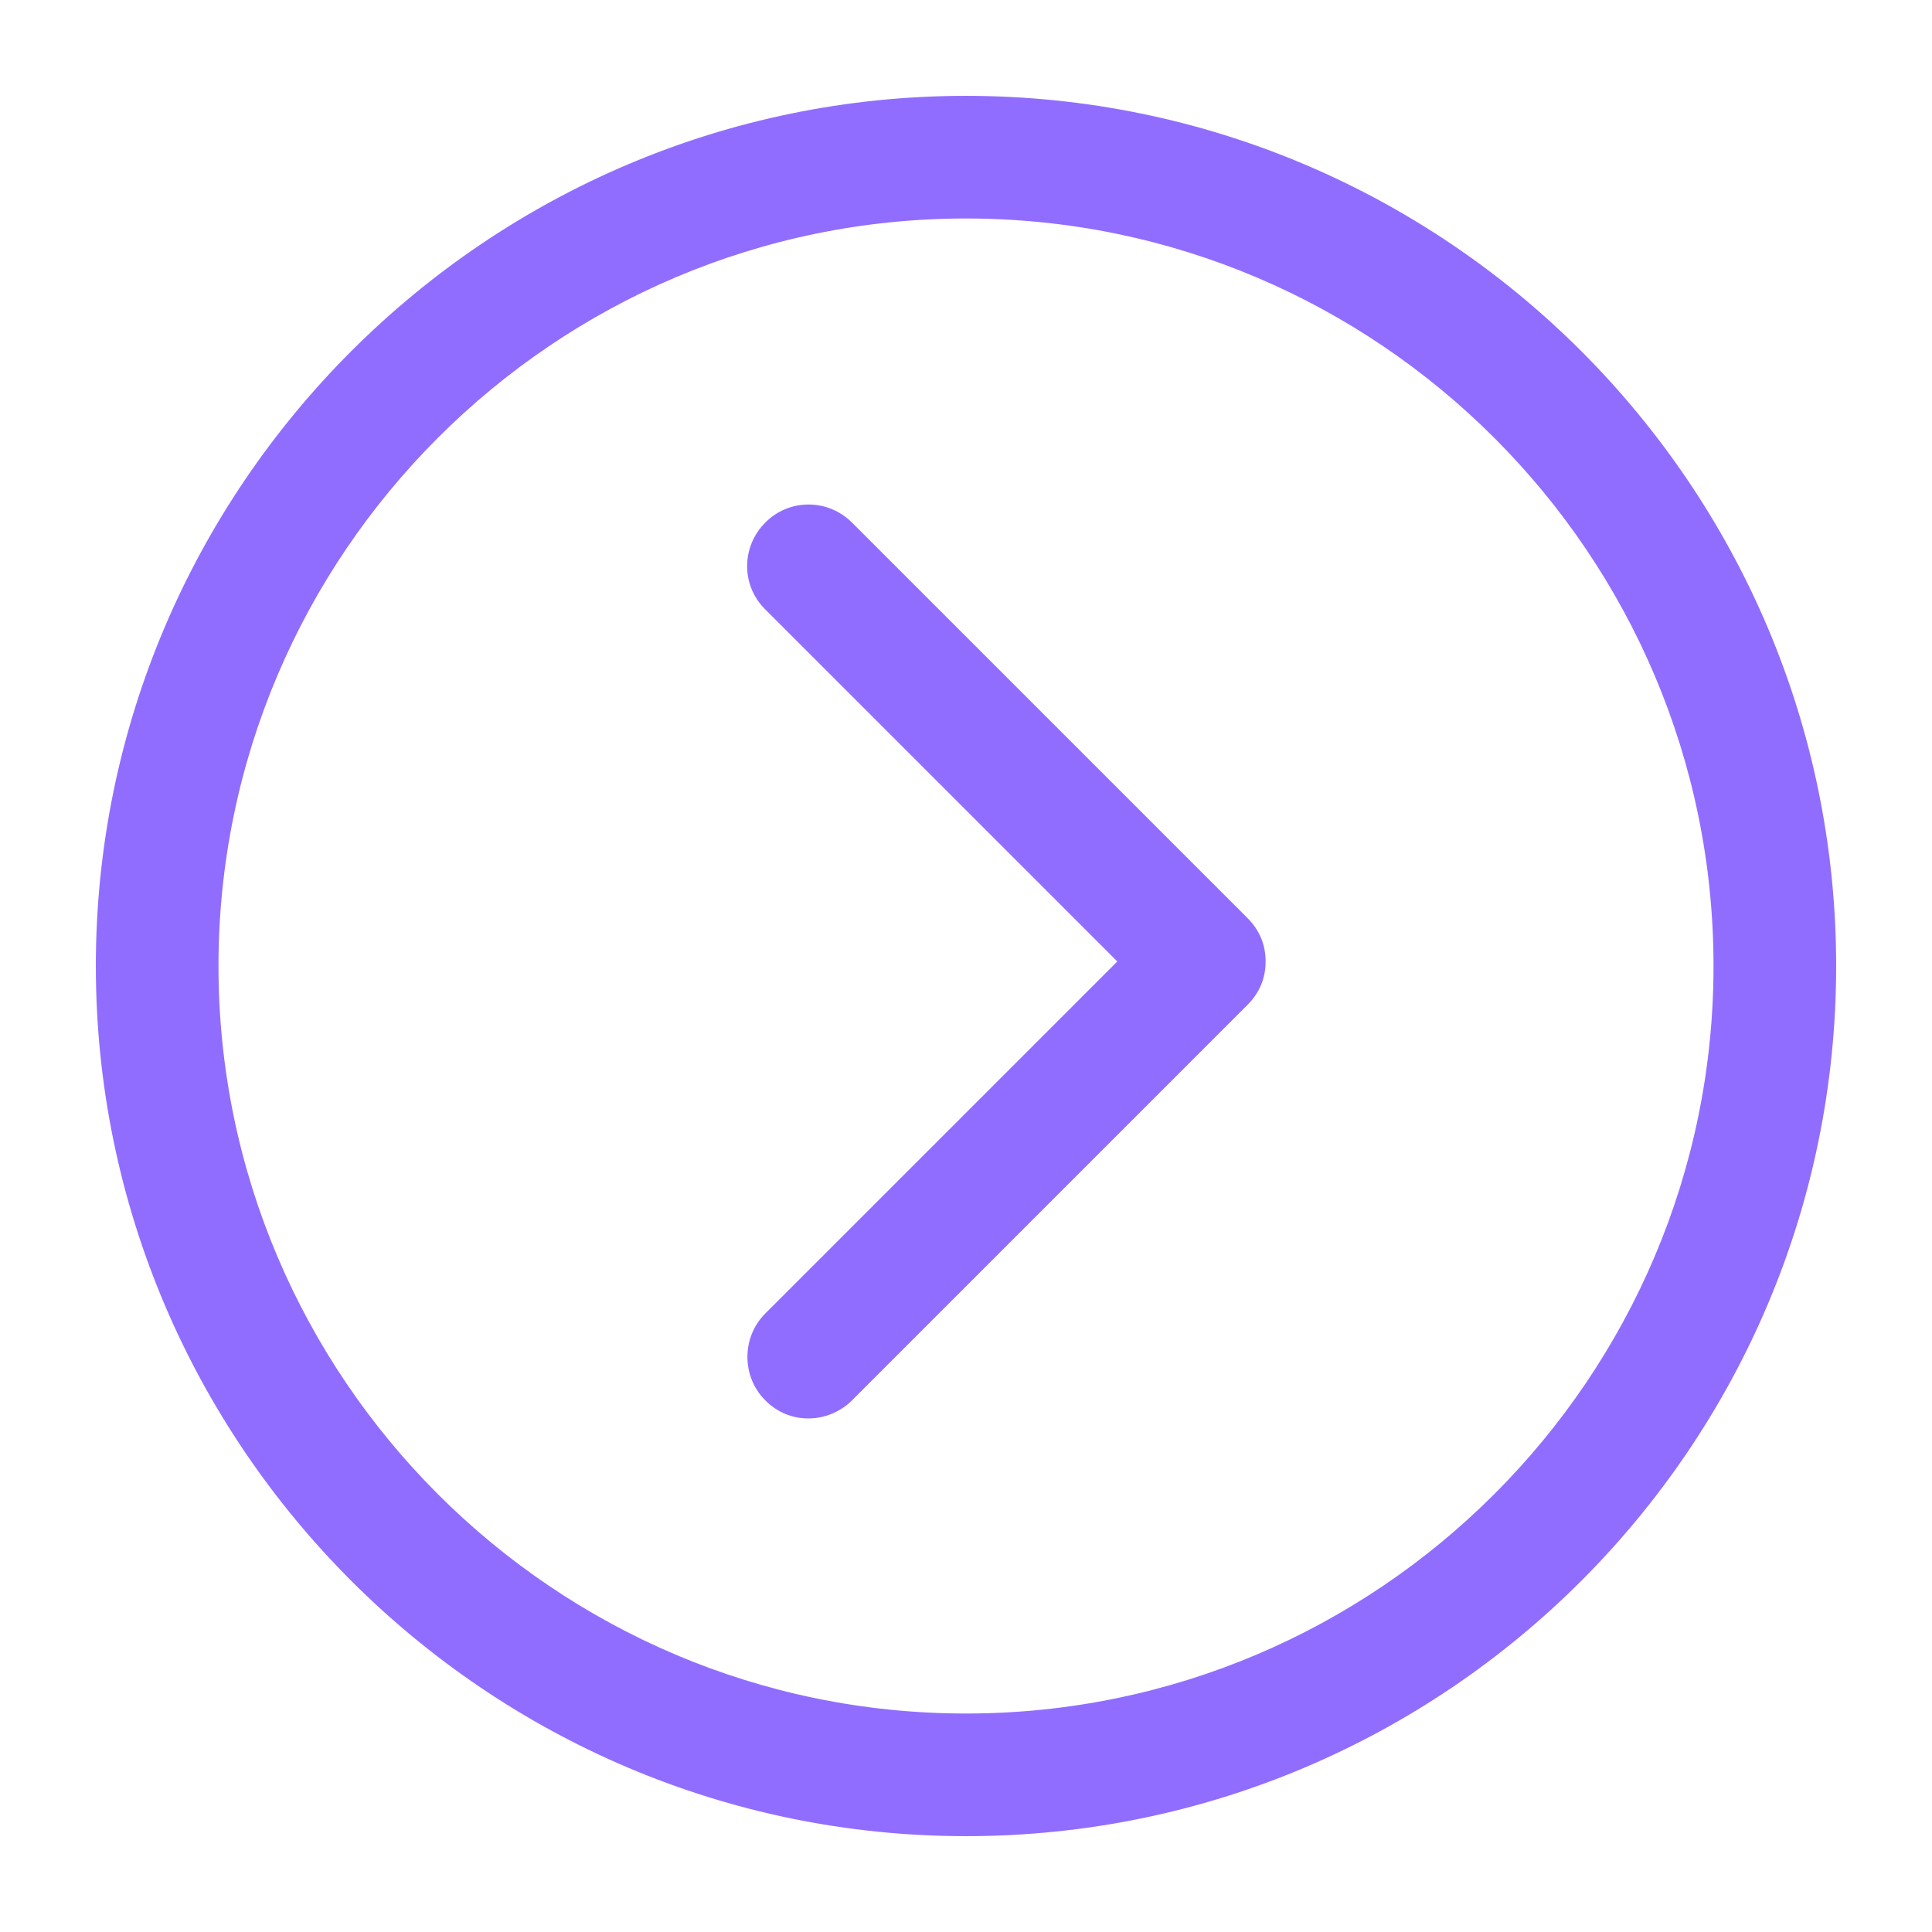
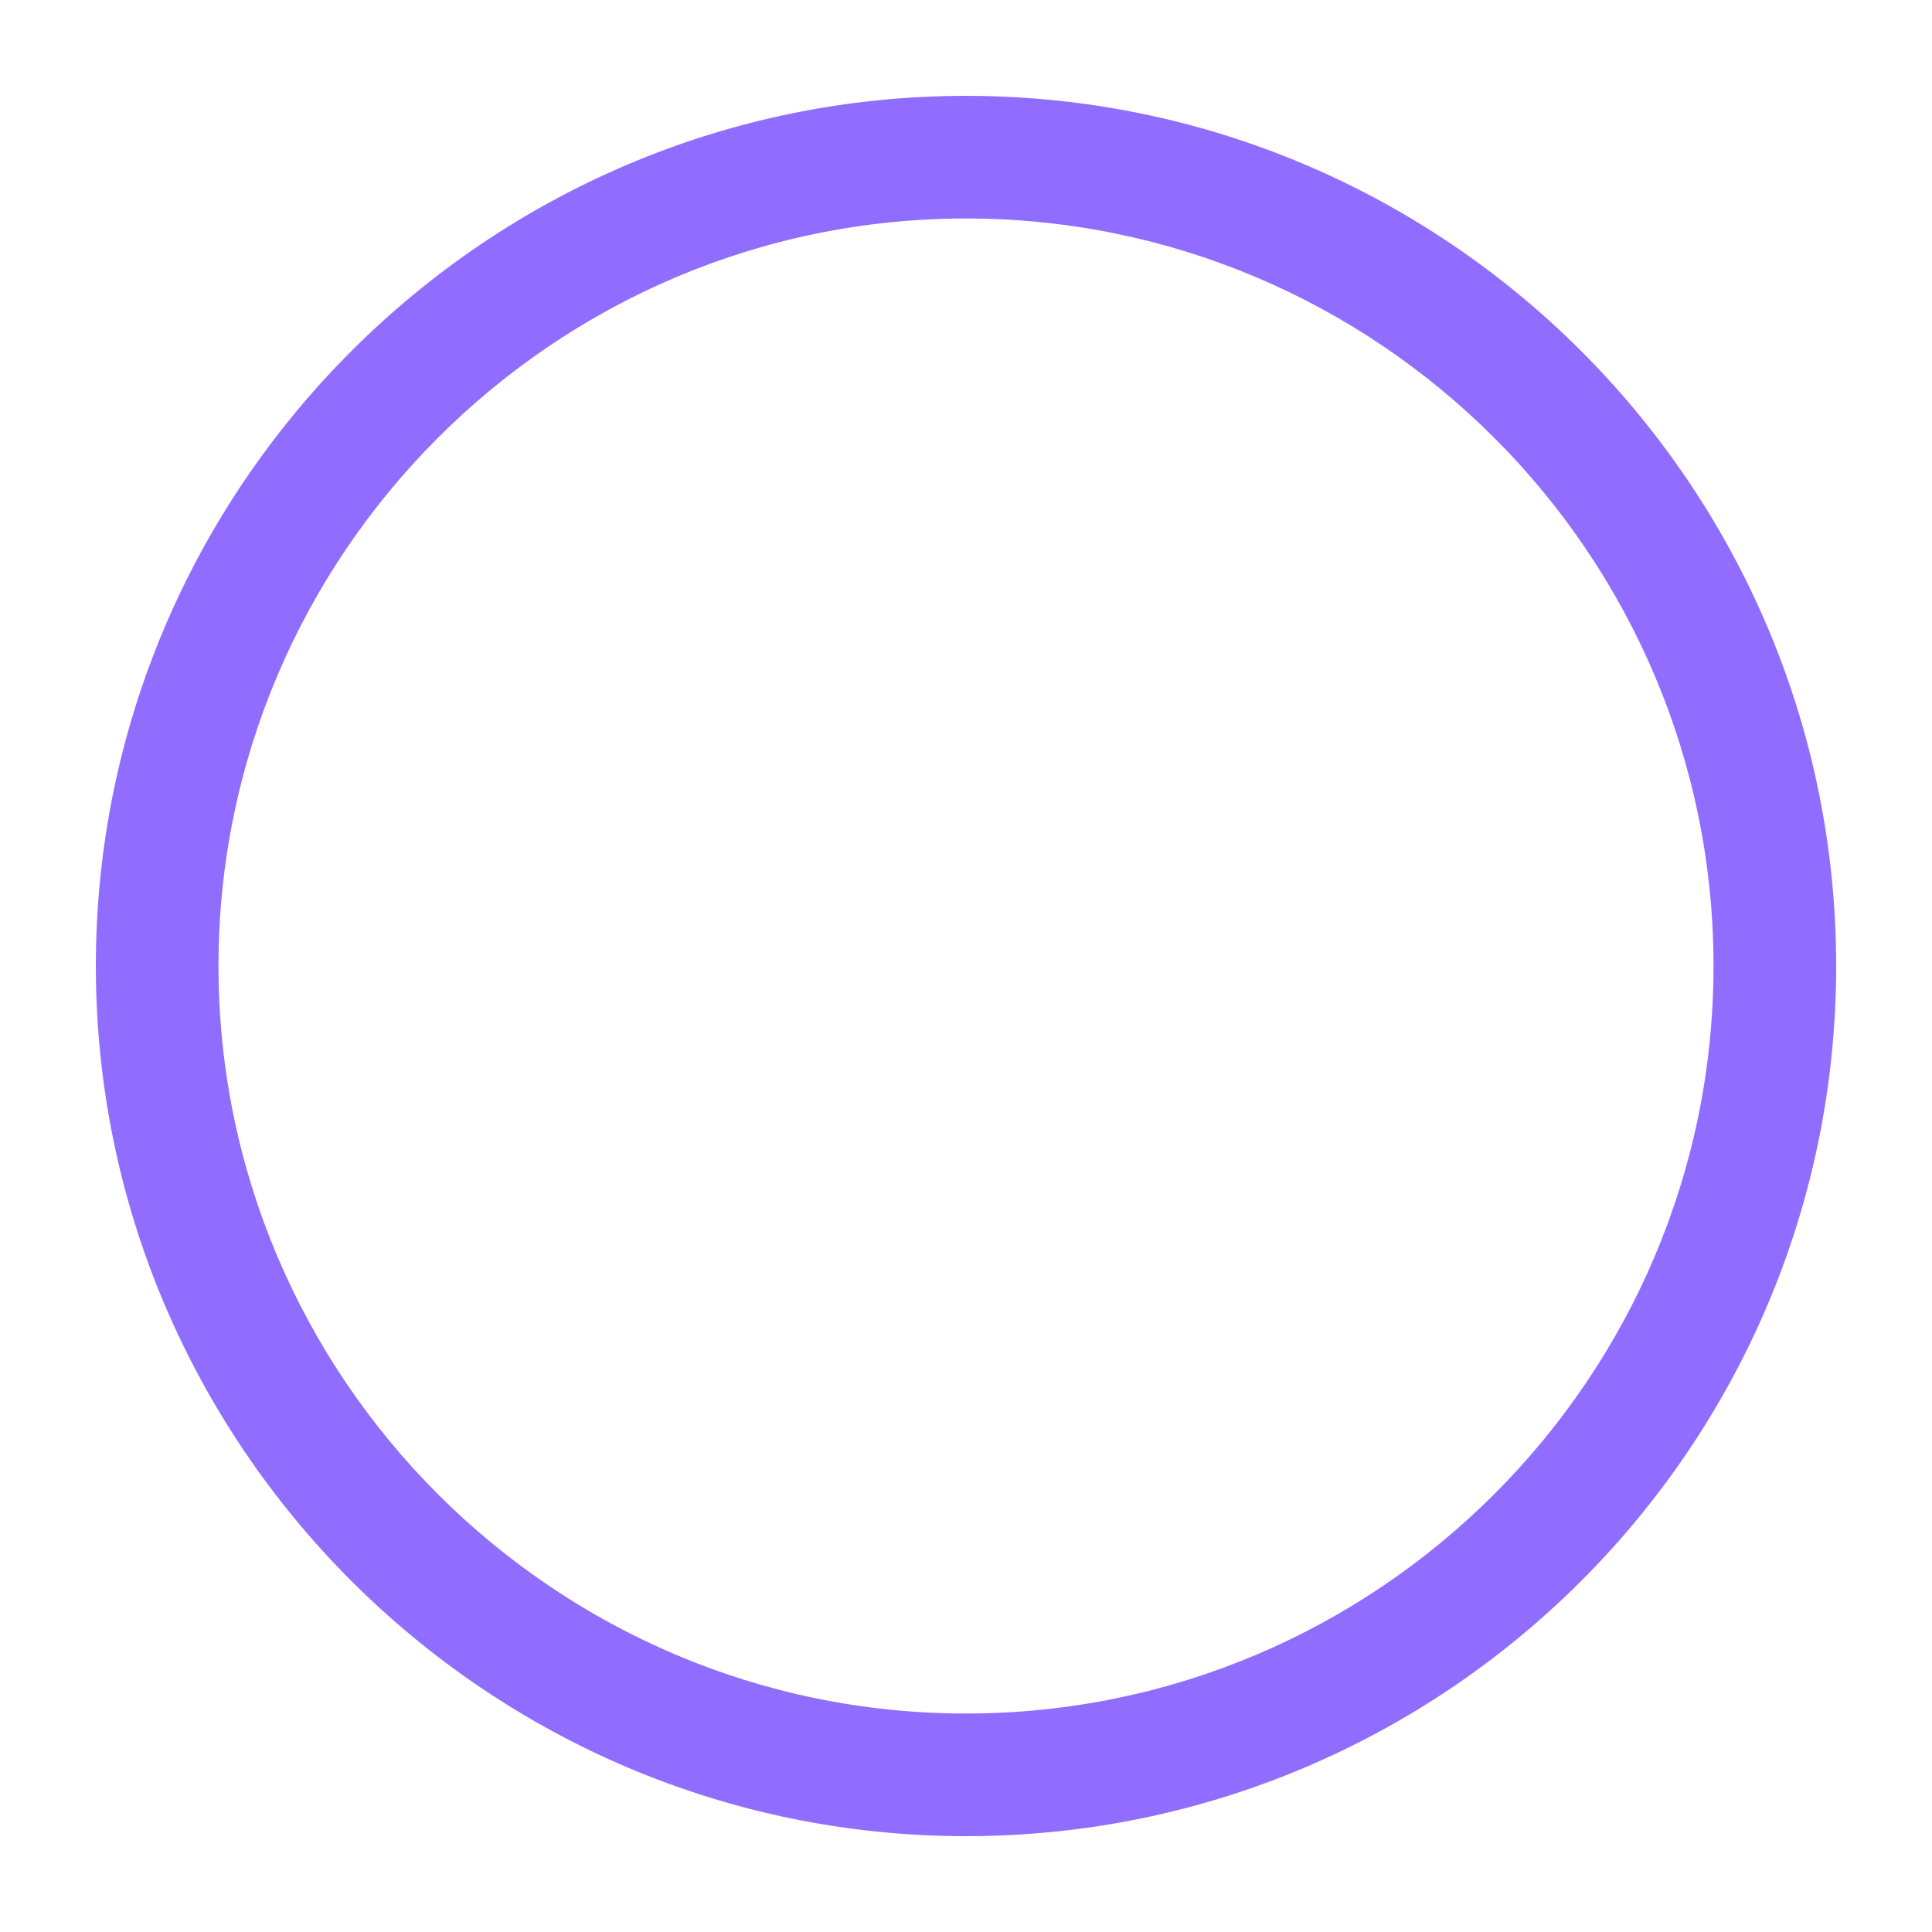
<svg xmlns="http://www.w3.org/2000/svg" id="Layer_1" x="0px" y="0px" viewBox="0 0 512 512" style="enable-background:new 0 0 512 512;" xml:space="preserve">
  <style type="text/css"> .st0{fill:#906DFF;} </style>
  <g>
    <g>
      <g>
        <path class="st0" d="M256,486.6c127,0,230.6-103.2,230.6-230.6S383,25.4,256,25.4S25.4,129,25.4,256S129,486.6,256,486.6z M256,57.9c109.1,0,198.1,88.9,198.1,198.1S365.1,454.1,256,454.1S57.9,365.1,57.9,256S146.9,57.9,256,57.9z" />
-         <path class="st0" d="M202.8,371.1c3.2,3.2,7.1,4.8,11.5,4.8c4,0,8.3-1.6,11.5-4.8l104.8-104.8c3.2-3.2,4.8-7.1,4.8-11.5 c0-4.4-1.6-8.3-4.8-11.5L225.8,138.5c-6.4-6.4-16.7-6.4-23,0c-6.4,6.4-6.4,16.7,0,23l93.3,93.3l-93.3,93.3 C196.5,354.4,196.5,364.8,202.8,371.1L202.8,371.1z" />
      </g>
    </g>
  </g>
</svg>